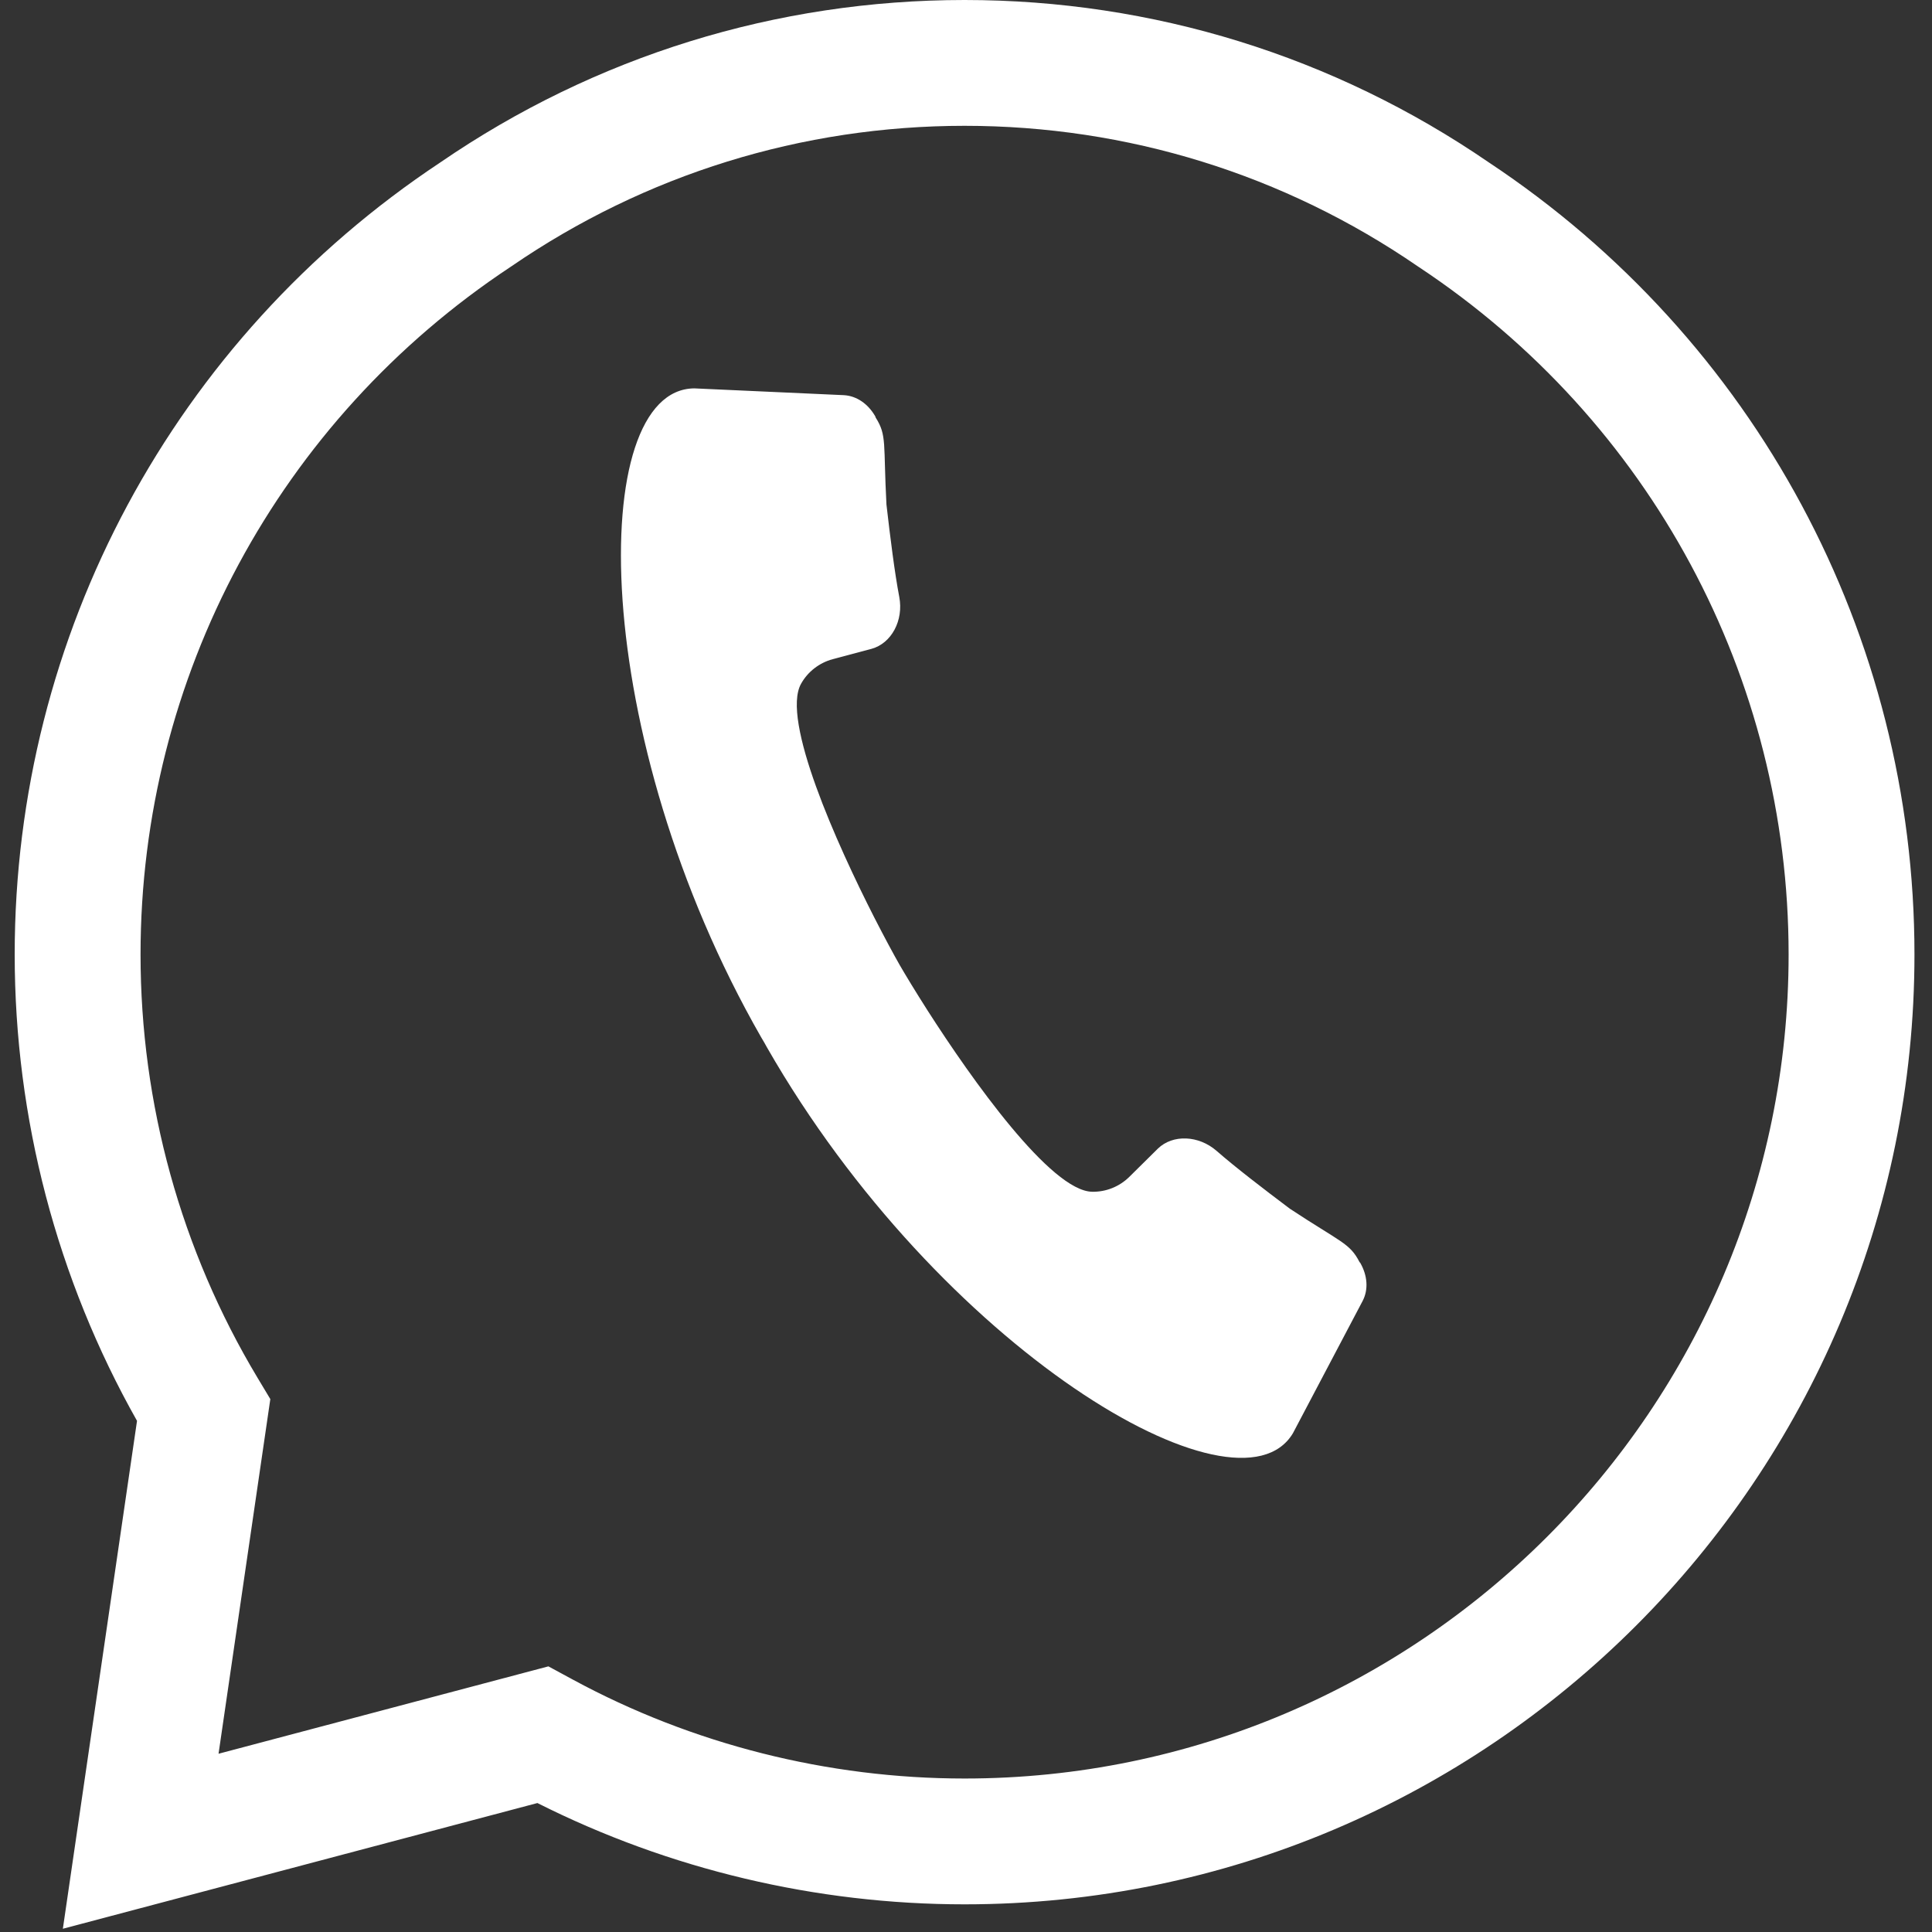
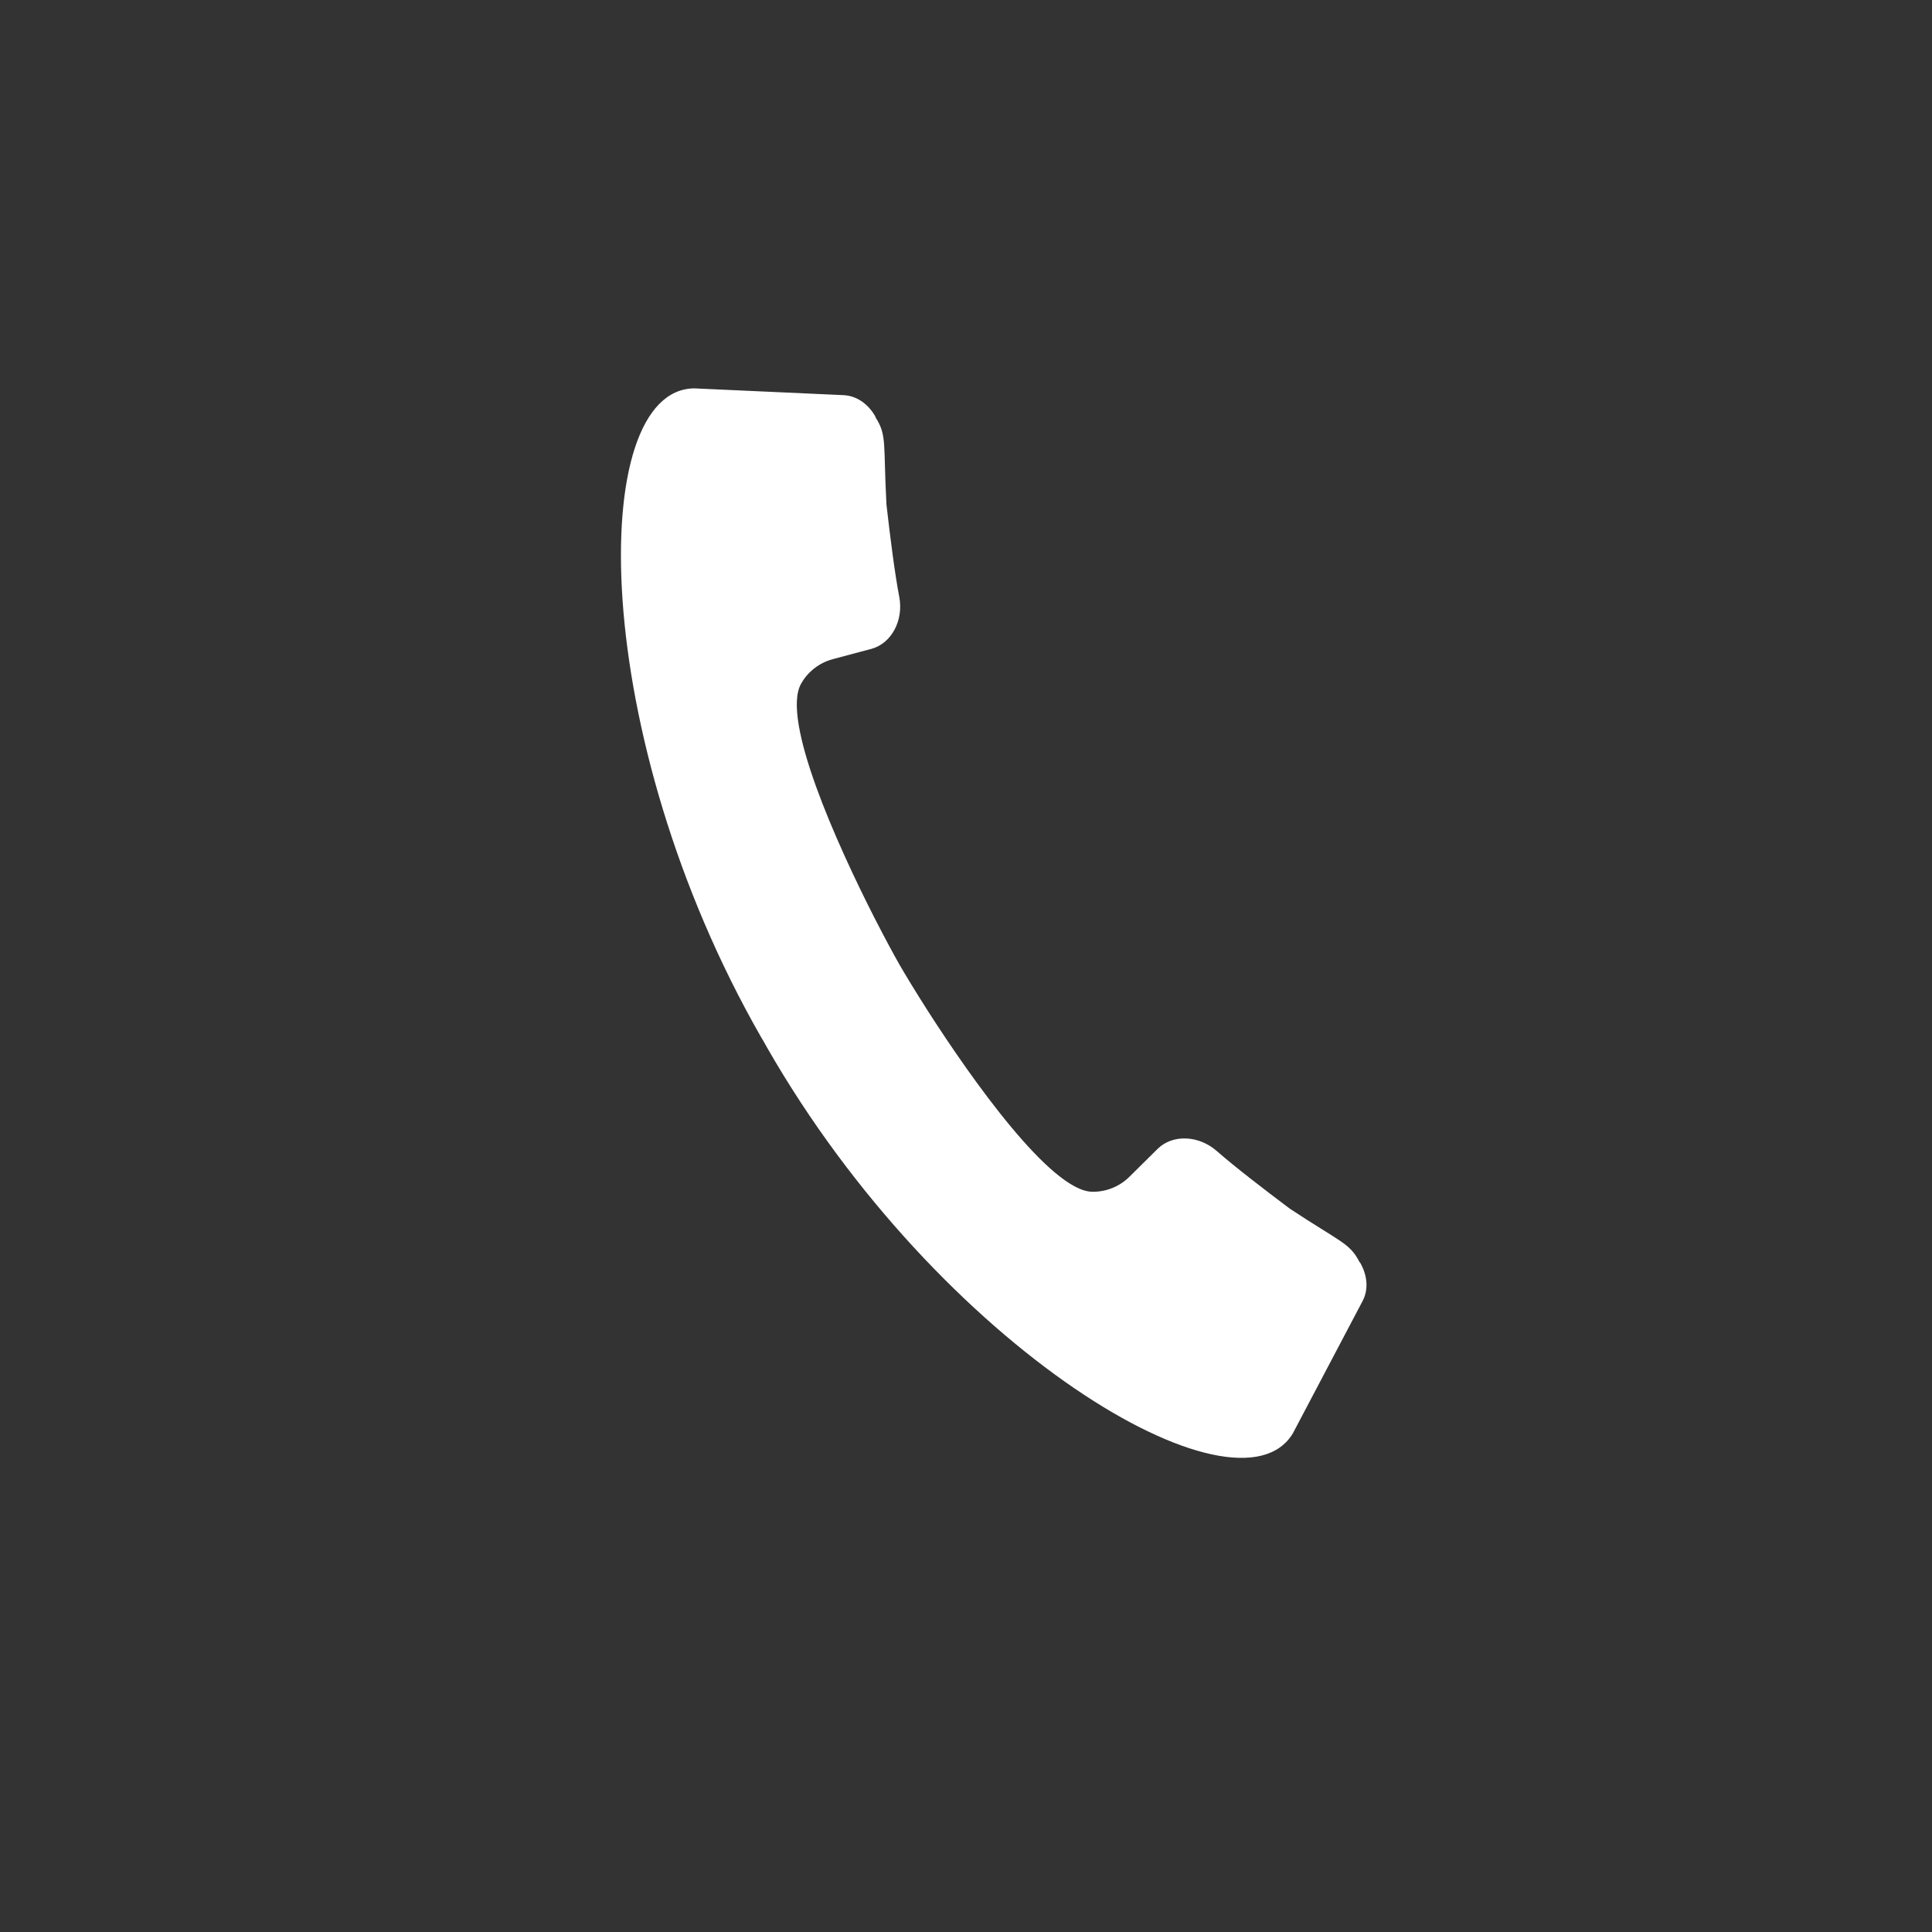
<svg xmlns="http://www.w3.org/2000/svg" width="100%" height="100%" viewBox="0 0 263 263" version="1.1" xml:space="preserve" style="fill-rule:evenodd;clip-rule:evenodd;stroke-linejoin:round;stroke-miterlimit:2;">
  <rect x="0" y="0" width="263" height="263" fill="#333333" stroke="none" />
  <g transform="matrix(1,0,0,1,-448.99,-438.891)">
-     <path d="M523.642,665.73L526.96,667.527C543.227,676.339 561.67,680.998 580.296,680.998C642.15,680.998 692.471,630.677 692.471,568.824C692.471,531.097 673.651,496.112 642.128,475.239L641.992,475.148C623.78,462.633 602.447,456.018 580.296,456.018C558.146,456.018 536.813,462.633 518.601,475.148L518.465,475.239C486.942,496.112 468.122,531.097 468.122,568.824C468.122,589.153 473.628,609.076 484.042,626.437L485.789,629.347L478.74,677.626L523.642,665.73ZM457.547,701.449L467.642,632.31C456.739,612.991 450.99,591.114 450.99,568.819C450.99,525.357 472.652,485.054 508.939,460.995C530.012,446.533 554.684,438.891 580.296,438.891C605.909,438.891 630.581,446.533 651.654,460.995C687.941,485.054 709.603,525.357 709.603,568.819C709.603,640.119 651.597,698.125 580.296,698.125C560.097,698.125 540.076,693.368 522.146,684.336L457.547,701.449Z" style="fill:white;fill-rule:nonzero;" />
-   </g>
+     </g>
  <g transform="matrix(1,0,0,1,-448.99,-438.891)">
    <path d="M552.616,580.113C552.745,580.339 552.881,580.552 553.008,580.776C553.136,581 553.251,581.224 553.384,581.45C576.886,622.476 617.475,646.609 624.994,633.993L634.495,615.964C635.283,614.425 635.154,612.543 634.16,610.804C634.149,610.783 634.087,610.728 634.056,610.69C632.732,608.104 631.525,608.017 624.578,603.432C620.976,600.721 617.142,597.781 614.605,595.559C612.152,593.421 608.635,593.296 606.621,595.24L602.706,599.11C601.371,600.424 599.538,601.161 597.666,601.122C592.037,601.029 581.267,585.83 575.267,576.46C573.569,573.799 572.223,571.571 571.44,570.215C570.667,568.856 569.426,566.568 567.989,563.759C562.941,553.842 555.277,536.866 558.042,531.961C558.955,530.327 560.52,529.118 562.327,528.63L567.647,527.211C570.342,526.457 572.011,523.36 571.408,520.162C570.775,516.849 570.178,512.055 569.662,507.575C569.218,499.267 569.752,498.18 568.191,495.728C568.177,495.682 568.16,495.604 568.146,495.581C567.149,493.843 565.592,492.783 563.866,492.684L543.506,491.76C528.797,491.868 529.129,539.118 552.616,580.113Z" style="fill:white;fill-rule:nonzero;" />
  </g>
</svg>